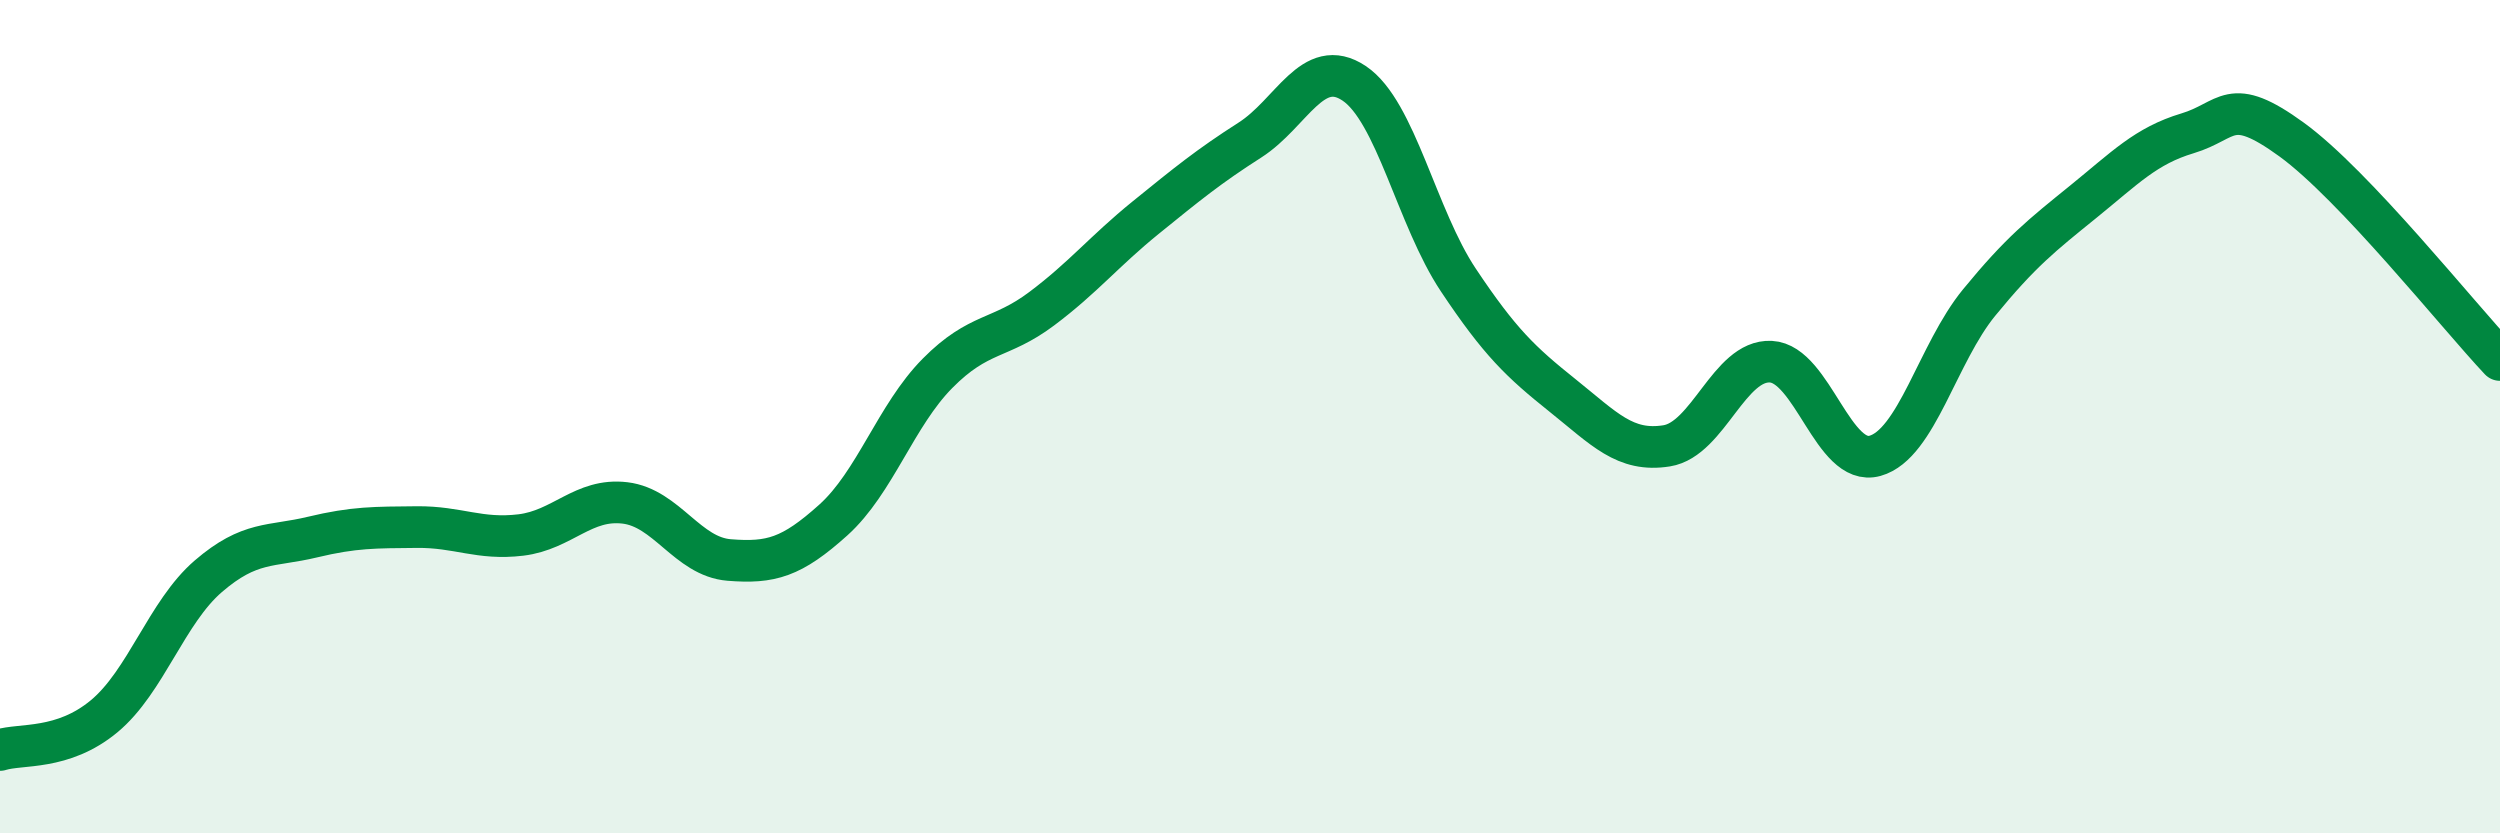
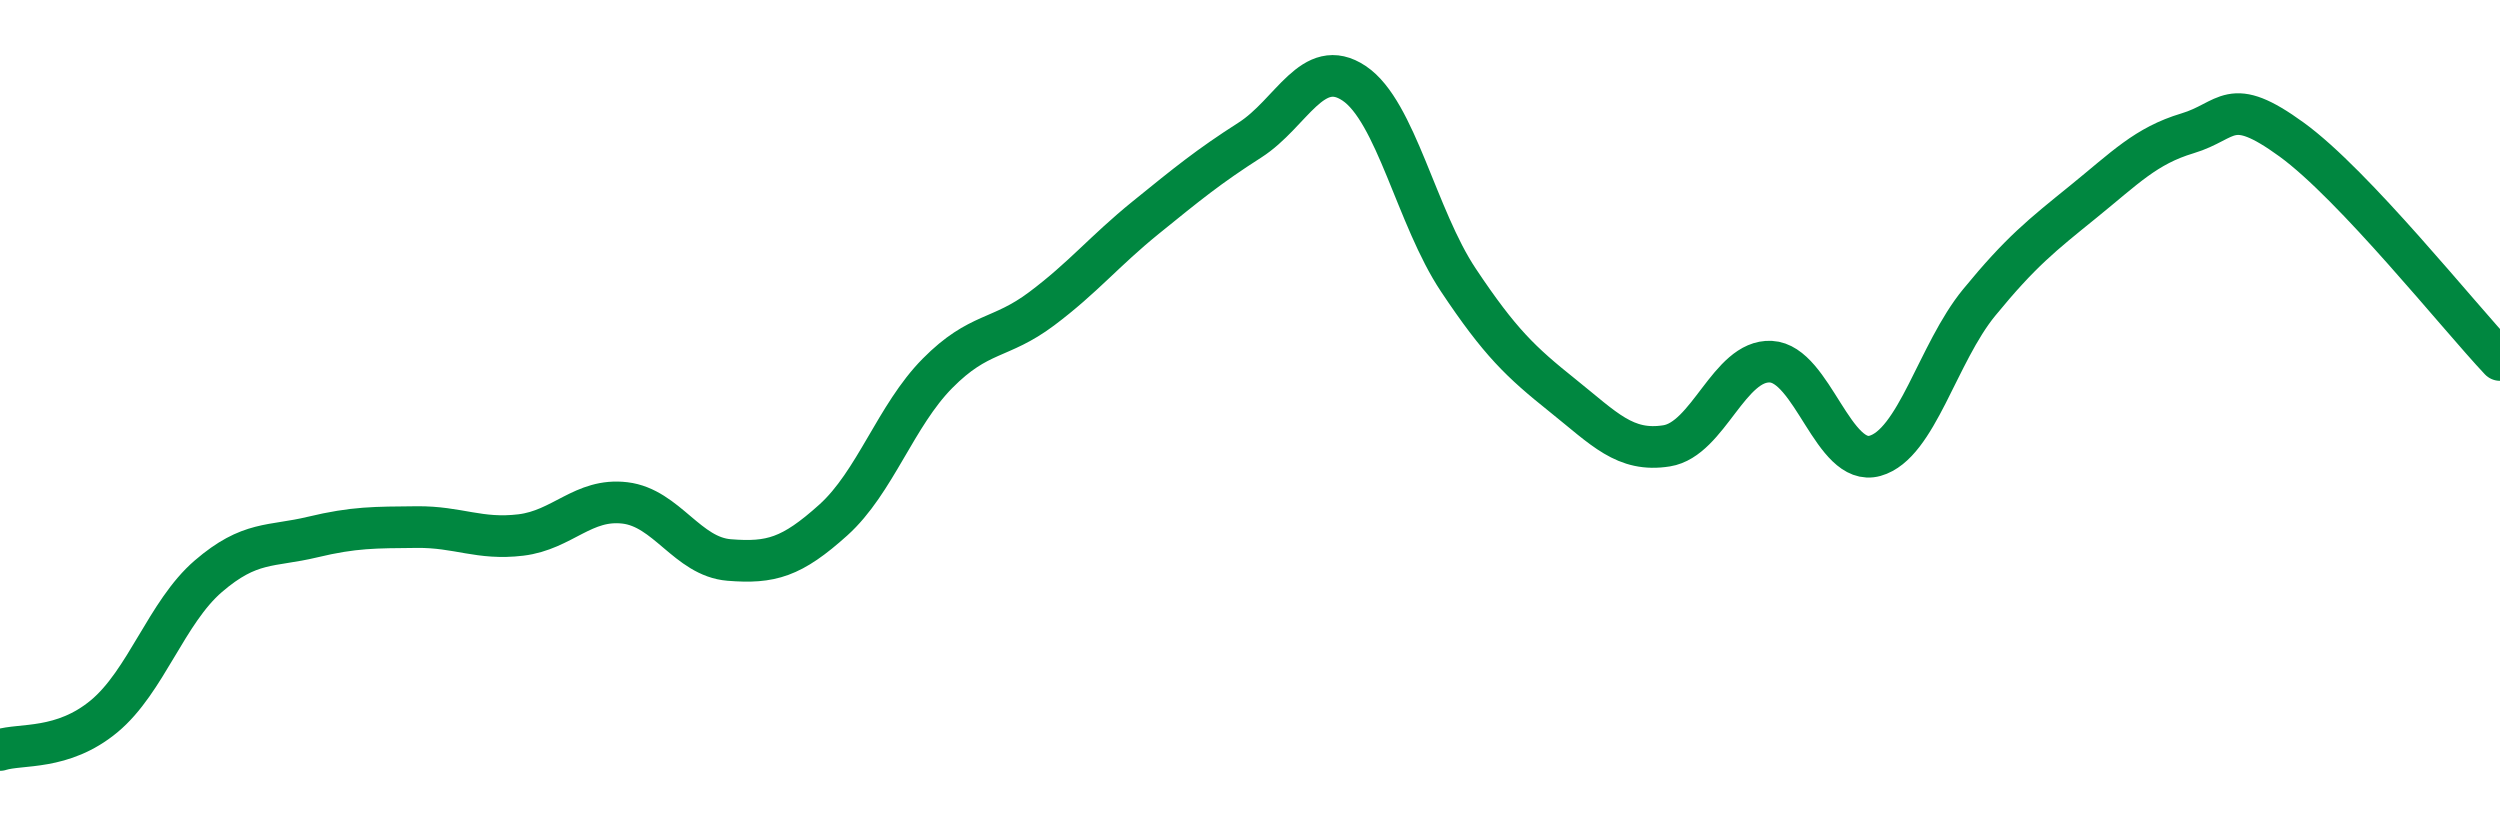
<svg xmlns="http://www.w3.org/2000/svg" width="60" height="20" viewBox="0 0 60 20">
-   <path d="M 0,18 C 0.5,17.84 1.5,18.02 2.5,17.19 C 3.5,16.36 4,14.69 5,13.83 C 6,12.97 6.5,13.13 7.5,12.89 C 8.5,12.65 9,12.66 10,12.65 C 11,12.64 11.5,12.96 12.5,12.84 C 13.5,12.72 14,11.95 15,12.07 C 16,12.19 16.5,13.36 17.5,13.44 C 18.5,13.52 19,13.38 20,12.48 C 21,11.58 21.5,9.97 22.5,8.96 C 23.5,7.95 24,8.16 25,7.41 C 26,6.66 26.5,6.03 27.5,5.22 C 28.5,4.41 29,4 30,3.36 C 31,2.72 31.5,1.33 32.5,2 C 33.5,2.67 34,5.22 35,6.72 C 36,8.22 36.5,8.69 37.5,9.49 C 38.5,10.29 39,10.86 40,10.7 C 41,10.54 41.5,8.63 42.5,8.68 C 43.5,8.73 44,11.22 45,10.94 C 46,10.66 46.5,8.48 47.5,7.26 C 48.5,6.04 49,5.65 50,4.84 C 51,4.03 51.5,3.5 52.5,3.2 C 53.5,2.9 53.5,2.26 55,3.35 C 56.5,4.44 59,7.58 60,8.64L60 20L0 20Z" fill="#008740" opacity="0.1" stroke-linecap="round" stroke-linejoin="round" />
  <path d="M 0,18 C 0.5,17.84 1.5,18.02 2.5,17.19 C 3.5,16.36 4,14.69 5,13.83 C 6,12.97 6.5,13.13 7.5,12.89 C 8.5,12.65 9,12.66 10,12.65 C 11,12.64 11.5,12.96 12.5,12.84 C 13.5,12.72 14,11.95 15,12.07 C 16,12.19 16.5,13.36 17.5,13.44 C 18.5,13.52 19,13.38 20,12.48 C 21,11.58 21.5,9.97 22.5,8.96 C 23.5,7.95 24,8.16 25,7.41 C 26,6.66 26.5,6.03 27.5,5.22 C 28.5,4.41 29,4 30,3.36 C 31,2.72 31.5,1.33 32.5,2 C 33.5,2.67 34,5.22 35,6.72 C 36,8.22 36.5,8.69 37.5,9.49 C 38.5,10.29 39,10.86 40,10.7 C 41,10.54 41.5,8.63 42.5,8.68 C 43.5,8.73 44,11.22 45,10.94 C 46,10.66 46.5,8.48 47.5,7.26 C 48.5,6.04 49,5.65 50,4.84 C 51,4.03 51.5,3.5 52.5,3.2 C 53.5,2.9 53.5,2.26 55,3.35 C 56.5,4.44 59,7.58 60,8.64" stroke="#008740" stroke-width="1" fill="none" stroke-linecap="round" stroke-linejoin="round" />
</svg>